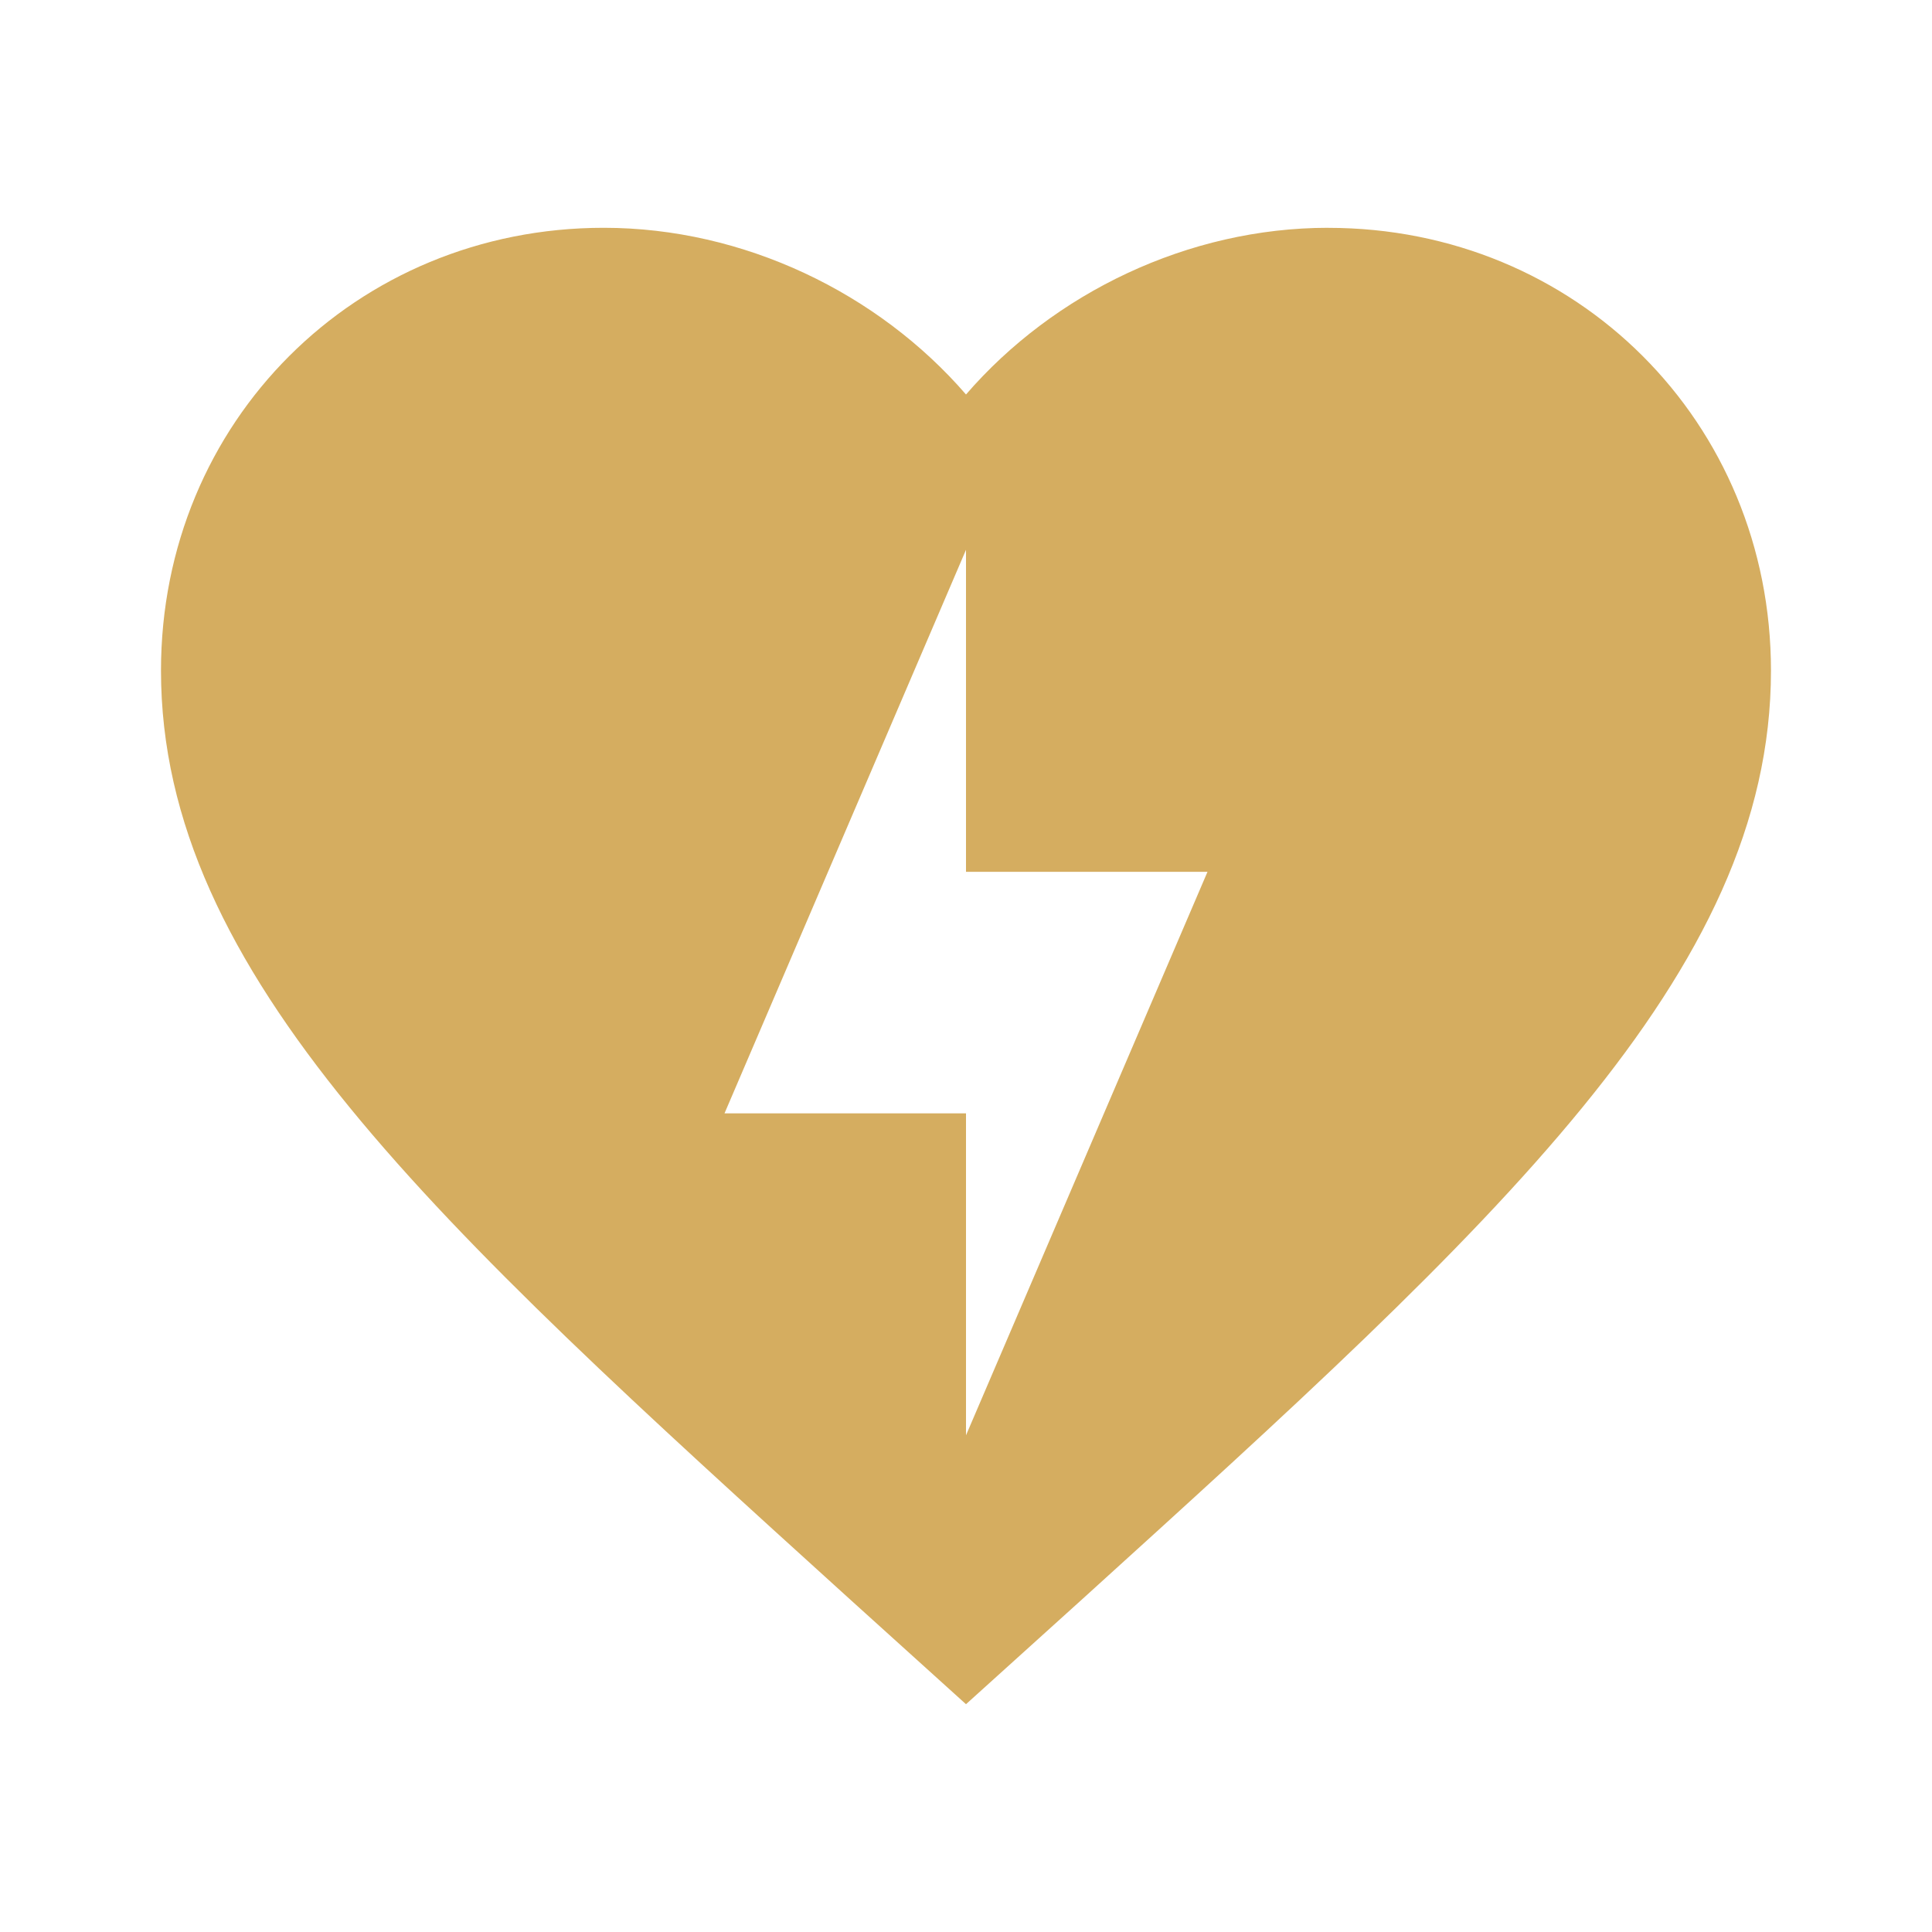
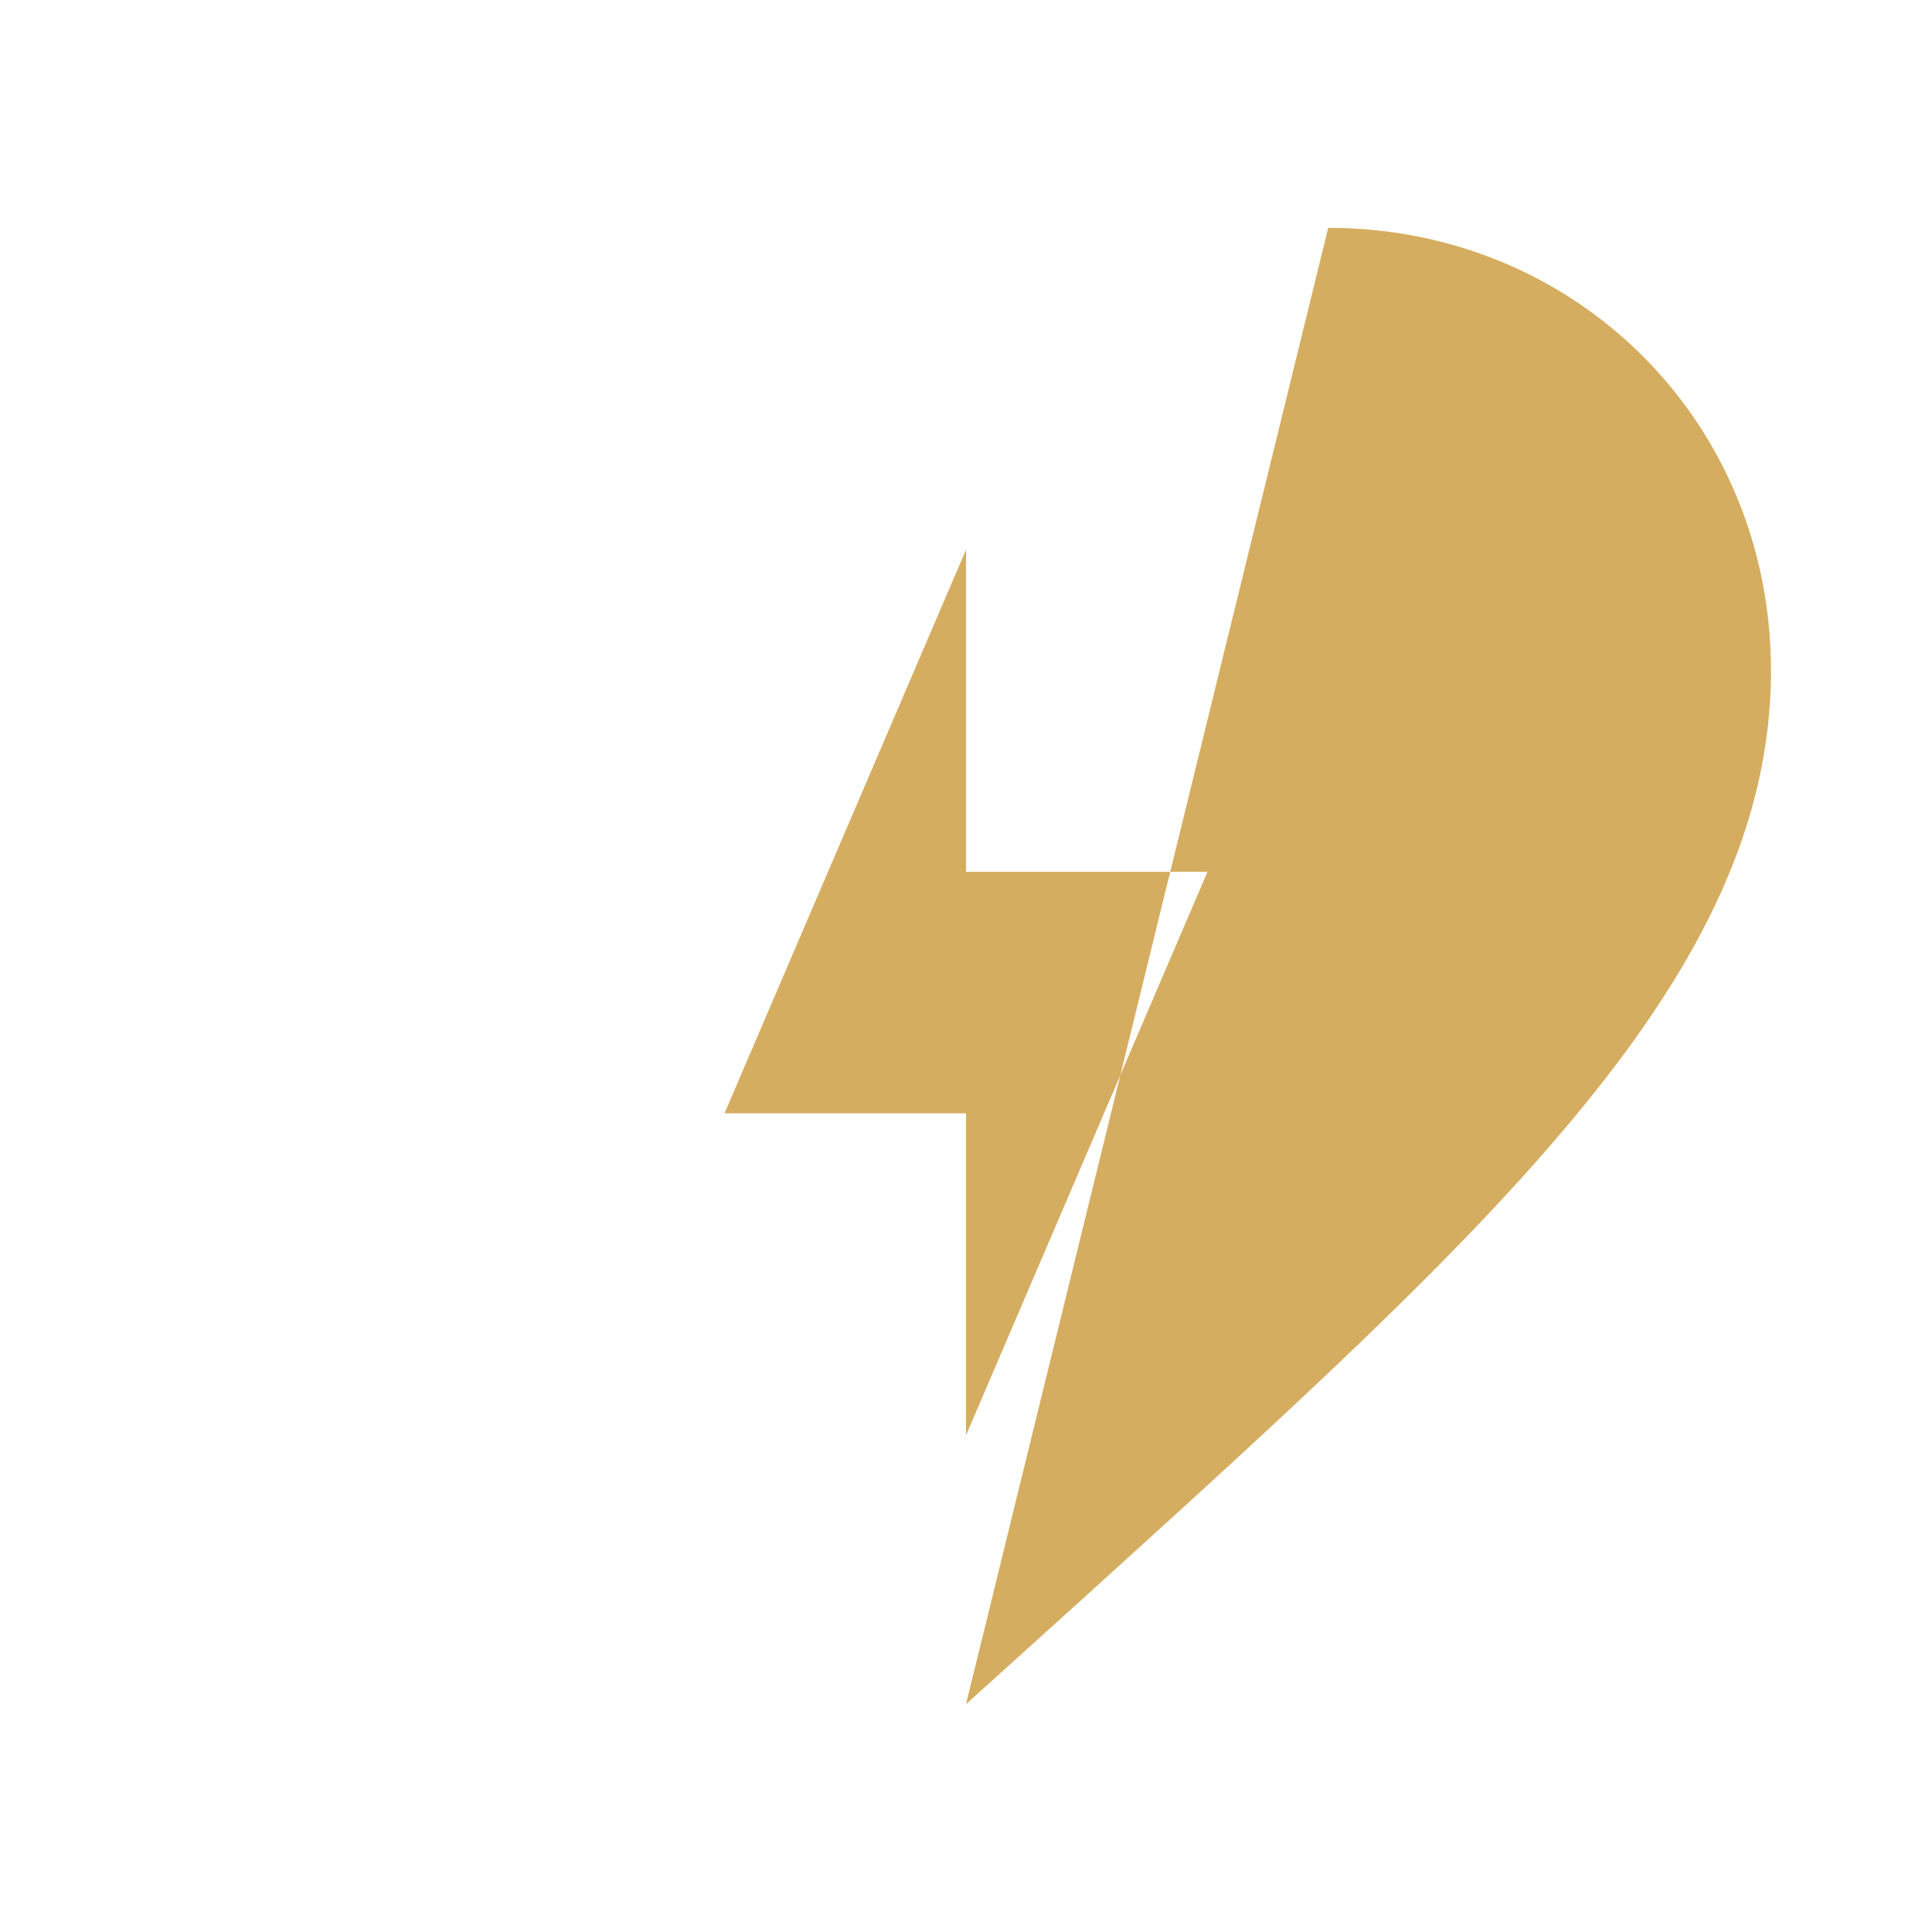
<svg xmlns="http://www.w3.org/2000/svg" width="43" height="43" fill="none">
-   <path d="M29.562 5.07c-3.117 0-6.11 1.452-8.062 3.71-1.953-2.258-4.945-3.71-8.063-3.71-5.518 0-9.854 4.318-9.854 9.854 0 6.755 6.092 12.291 15.319 20.658L21.5 37.93l2.598-2.347c9.227-8.367 15.318-13.903 15.318-20.657 0-5.537-4.335-9.855-9.854-9.855zM21.5 31.945V24.78h-5.375L21.5 12.237v7.167h5.375" fill="#D5AD60" />
+   <path d="M29.562 5.07L21.5 37.93l2.598-2.347c9.227-8.367 15.318-13.903 15.318-20.657 0-5.537-4.335-9.855-9.854-9.855zM21.5 31.945V24.78h-5.375L21.5 12.237v7.167h5.375" fill="#D5AD60" />
</svg>